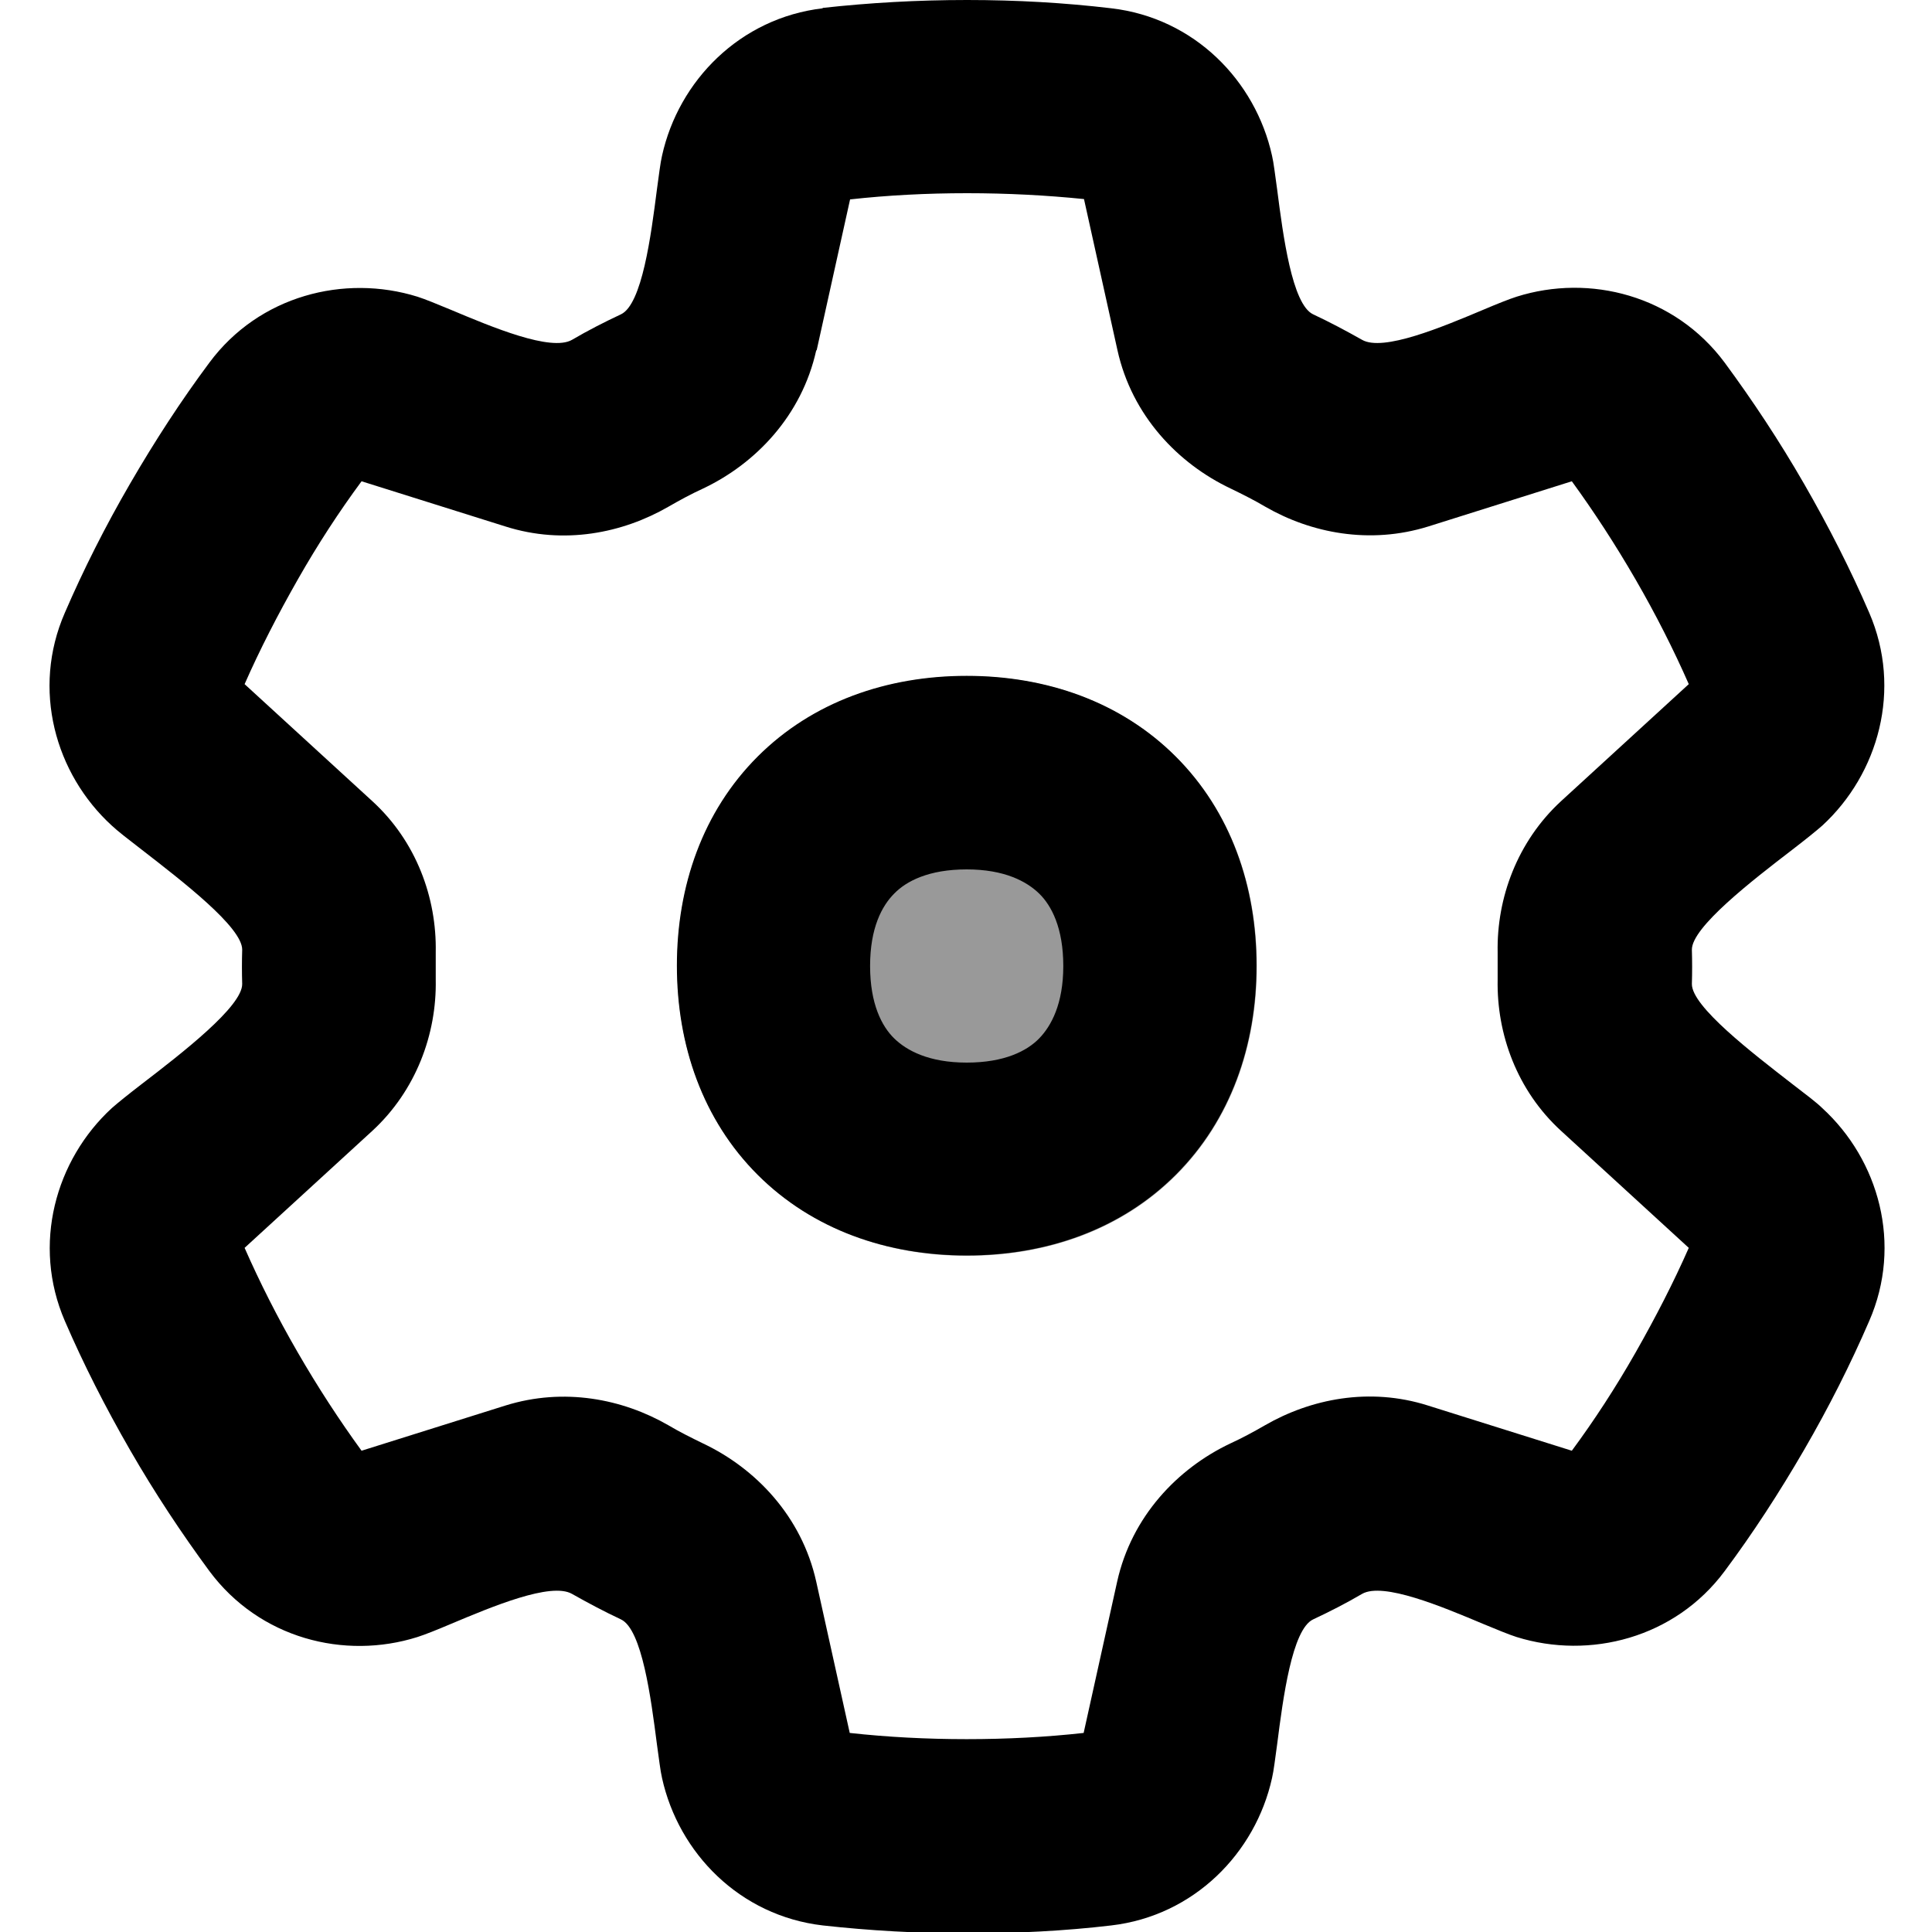
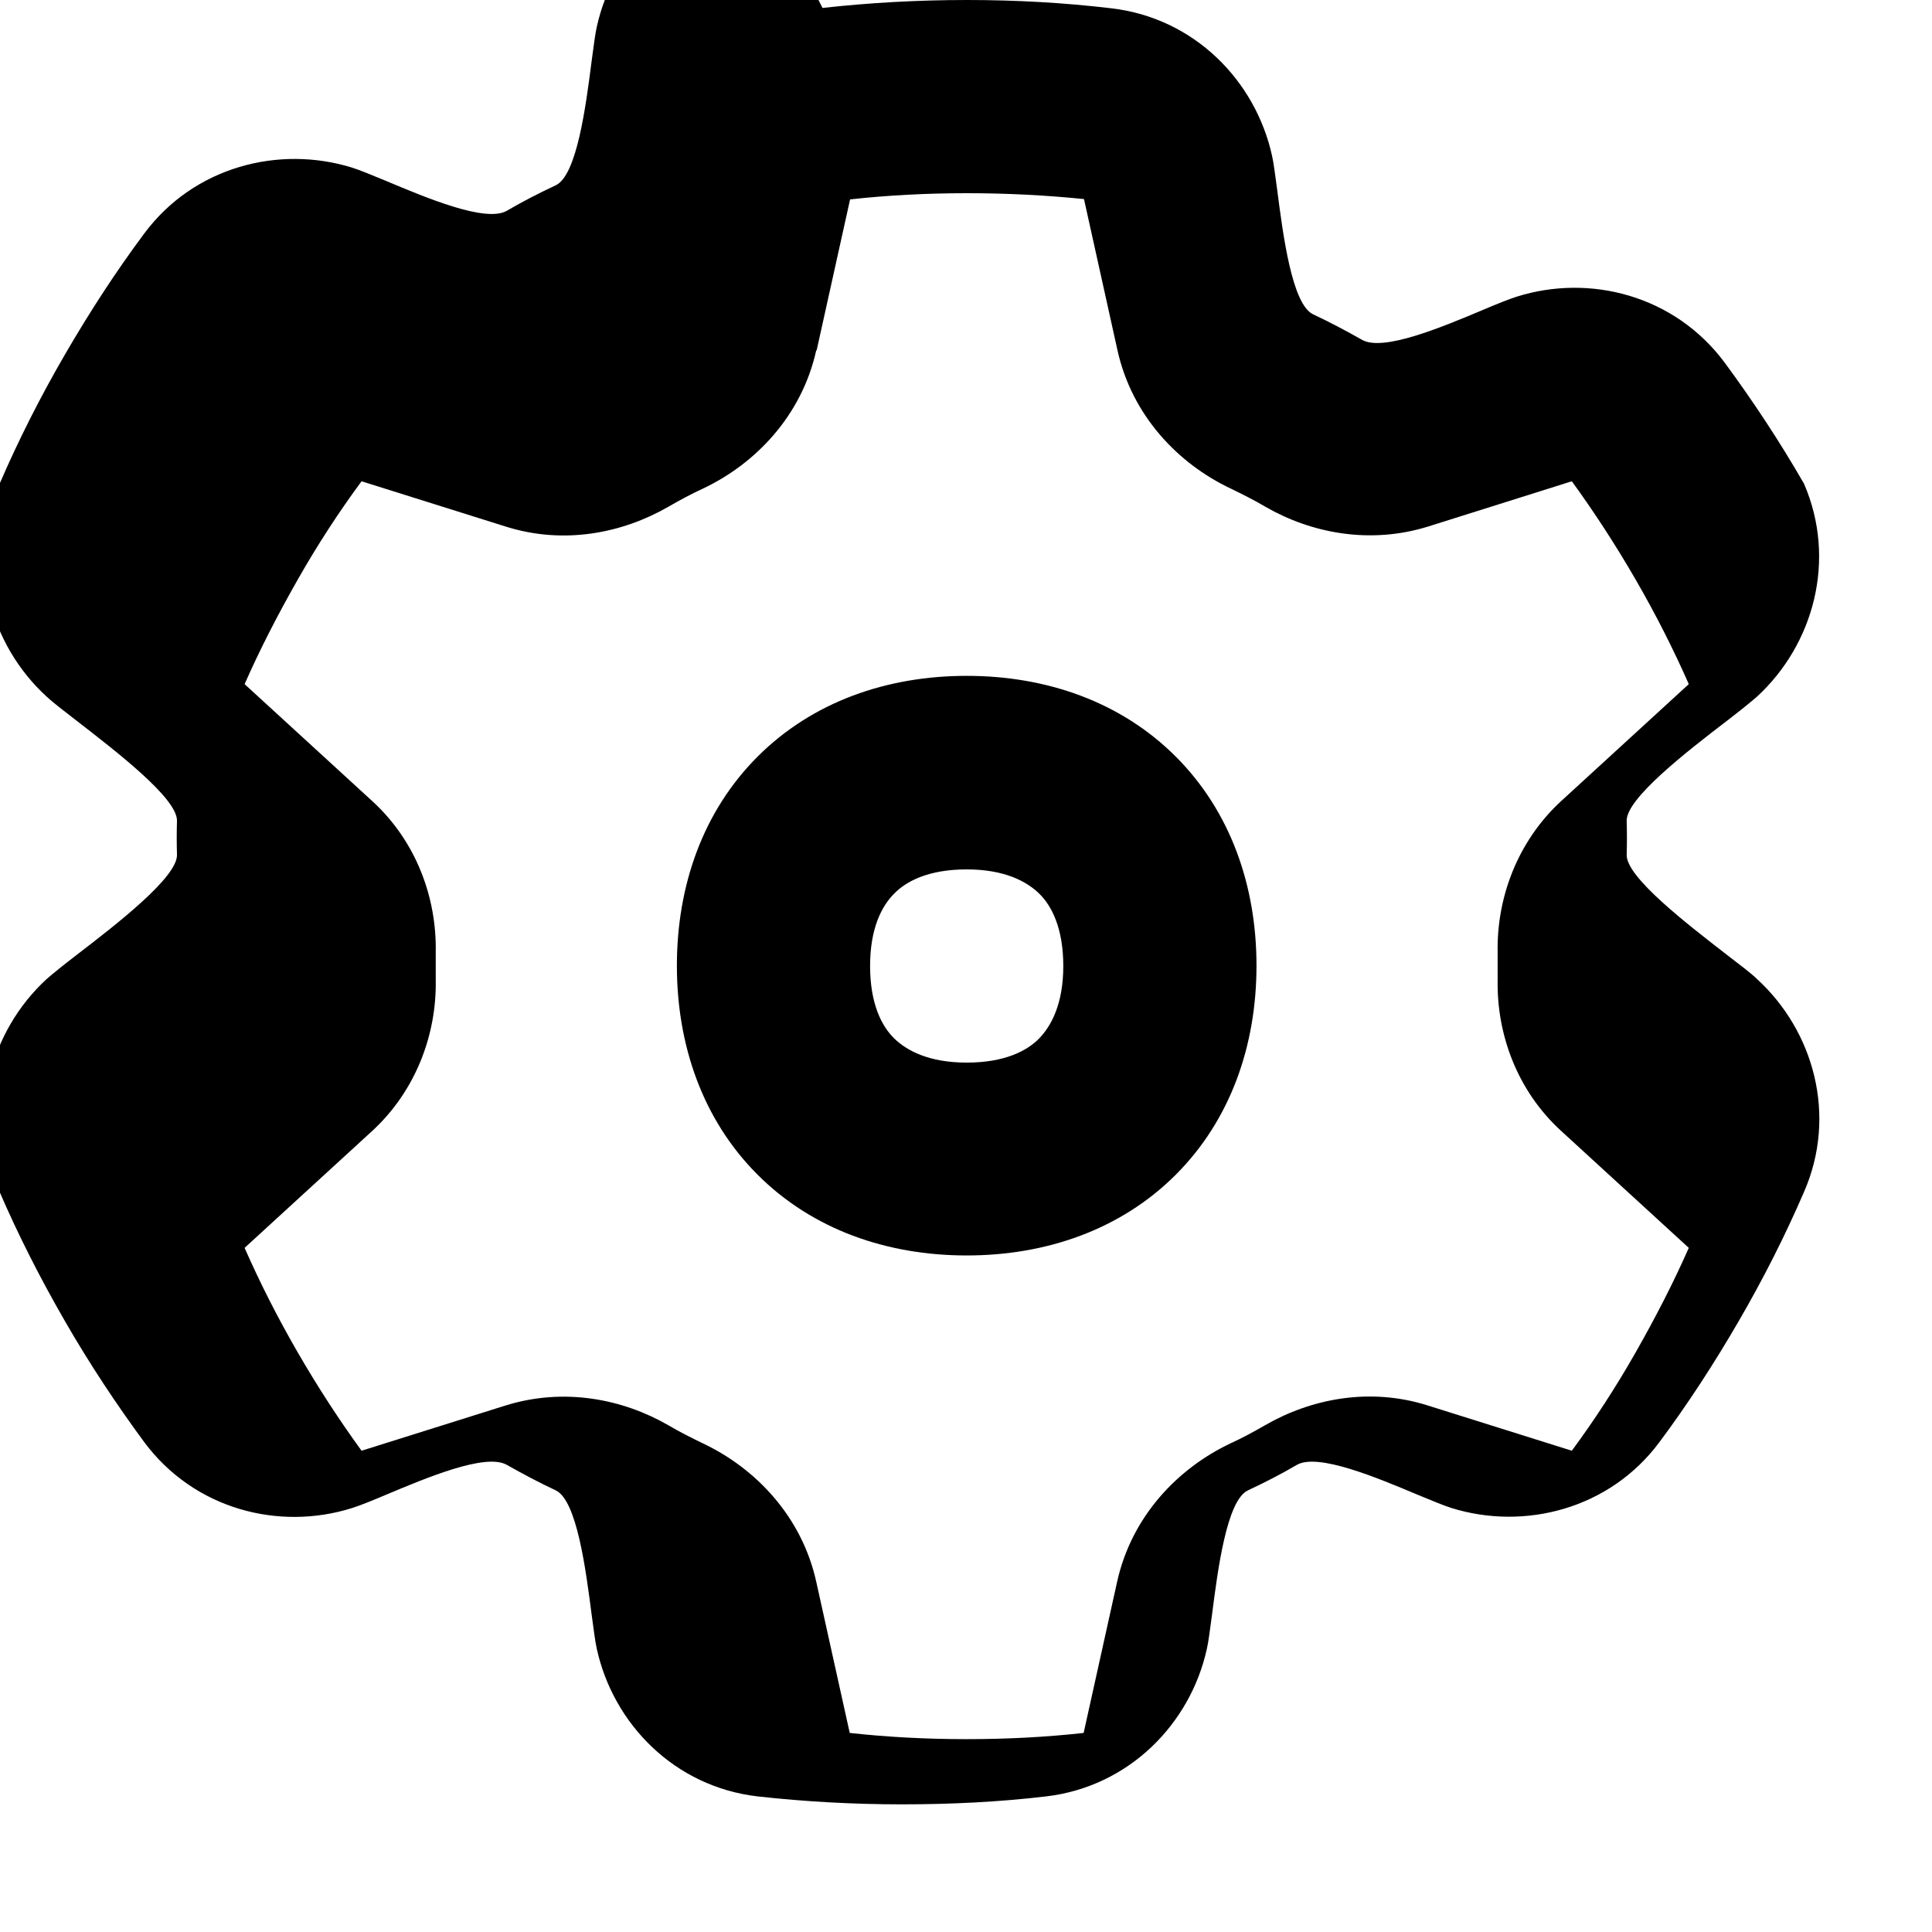
<svg xmlns="http://www.w3.org/2000/svg" viewBox="0 0 560 560">
-   <path style="fill:currentColor;opacity:.4" d="M196.3 280c0 23.1 7.5 44.8 23.4 60.6s37.5 23.4 60.6 23.4 44.7-7.5 60.6-23.4 23.4-37.5 23.4-60.6-7.5-44.7-23.4-60.6-37.5-23.4-60.6-23.4-44.7 7.5-60.6 23.4-23.4 37.5-23.4 60.6z" />
-   <path style="fill:currentColor;opacity:1" d="M238.4 2.3C252 .8 265.9 0 280.3 0s28.3 .8 41.8 2.4c24.1 2.8 41.8 21 46.6 42.7 .5 2.1 .9 5.7 1.5 9.9 1.7 13.2 4.3 33.2 10.4 36.1 4.9 2.3 9.6 4.8 14.2 7.4 6.1 3.5 23.2-3.7 35.1-8.7 4-1.7 7.5-3.1 9.7-3.8 21.2-6.7 45.8-.4 60.3 19.1 8.1 11 15.8 22.6 23 35.1s13.5 24.9 18.9 37.4c9.6 22.2 2.7 46.7-13.6 61.7-1.7 1.5-4.8 4-8.7 7-11.6 8.9-29.2 22.5-29.1 29 .1 3.3 .1 6.6 0 9.9-.1 6.5 17.5 20 29.1 29 3.9 3 7.1 5.4 8.7 7 16.4 15 23.3 39.5 13.6 61.7-5.4 12.5-11.7 25-18.9 37.4s-14.8 24.1-23 35.1c-14.4 19.4-39.1 25.7-60.3 19.1-2.2-.7-5.6-2.1-9.7-3.8-11.9-5-29-12.2-35.1-8.7-4.6 2.7-9.3 5.1-14.2 7.4-6.1 2.9-8.7 22.8-10.4 36.1-.6 4.3-1 7.8-1.5 9.9-4.8 21.7-22.6 39.9-46.6 42.7-13.5 1.6-27.5 2.3-41.8 2.3s-28.3-.8-41.8-2.3c-24.1-2.8-41.8-21-46.6-42.7-.5-2.1-.9-5.7-1.5-9.9-1.7-13.2-4.3-33.2-10.4-36.1-4.9-2.3-9.6-4.8-14.2-7.4-6.1-3.5-23.2 3.7-35.1 8.7-4 1.7-7.5 3.1-9.7 3.8-21.2 6.7-45.8 .4-60.3-19.1-8.1-11-15.8-22.6-23-35.1s-13.5-24.9-18.9-37.4c-9.6-22.2-2.7-46.7 13.6-61.7 1.7-1.5 4.8-4 8.7-7 11.6-8.9 29.2-22.5 29.1-29-.1-3.3-.1-6.6 0-9.9 .1-6.5-17.5-20-29.1-29-3.9-3-7-5.4-8.7-7-16.4-15-23.3-39.5-13.6-61.7 5.4-12.5 11.7-25 18.9-37.4s14.8-24.1 23-35.1c14.4-19.4 39.1-25.7 60.3-19.1 2.2 .7 5.6 2.1 9.7 3.8 11.9 5 29 12.2 35.1 8.7 4.6-2.7 9.3-5.1 14.2-7.4 6.1-2.9 8.7-22.8 10.4-36.1 .6-4.3 1-7.8 1.5-9.9 4.8-21.7 22.6-39.9 46.6-42.7zm-1.8 99.2c-4.2 19-17.6 32.9-32.8 40.1-3.5 1.6-6.8 3.4-10.1 5.3-13.2 7.6-30.2 11.1-47.2 5.7l-41.7-13.1c-6.5 8.8-12.7 18.3-18.5 28.5s-11 20.3-15.4 30.3l37 33.9c12.8 11.7 18.7 28.1 18.4 43.8 0 2.6 0 5.3 0 8 .3 15.7-5.7 32.1-18.4 43.8l-37 33.9c4.4 10 9.5 20.1 15.4 30.3s12.1 19.7 18.5 28.5l41.7-13.1c17-5.3 34-1.9 47.2 5.7 3.2 1.9 6.6 3.6 10.1 5.3 15.2 7.2 28.6 21.1 32.8 40.1l9.7 43.8c10.9 1.2 22.2 1.8 33.9 1.8s23.1-.6 33.9-1.8l9.7-43.8c4.2-19 17.6-32.9 32.8-40.1 3.5-1.6 6.8-3.4 10.1-5.3 13.2-7.6 30.2-11.1 47.2-5.7l41.7 13.1c6.5-8.8 12.7-18.3 18.5-28.5s11-20.3 15.4-30.3l-37-33.9c-12.8-11.7-18.7-28.1-18.4-43.8 0-2.6 0-5.3 0-8-.3-15.7 5.7-32.1 18.4-43.8l37-33.9c-4.4-10-9.5-20.1-15.4-30.3s-12.1-19.7-18.5-28.5L414 152.6c-17 5.3-34 1.9-47.2-5.7-3.2-1.9-6.6-3.6-10.1-5.3-15.2-7.2-28.6-21.1-32.8-40.1l-9.7-43.8C303.3 56.6 292 56 280.3 56s-23.1 .6-33.9 1.8l-9.7 43.8zm-17 117.8c15.9-15.9 37.5-23.4 60.6-23.4s44.7 7.5 60.6 23.4 23.4 37.5 23.4 60.6-7.5 44.7-23.4 60.6-37.5 23.4-60.6 23.4-44.7-7.5-60.6-23.4-23.4-37.5-23.4-60.6 7.5-44.7 23.4-60.6zM259.2 259c-3.6 3.6-7 10-7 21s3.4 17.5 7 21 10 7 21 7 17.5-3.4 21-7 7-10 7-21-3.4-17.5-7-21-10-7-21-7-17.5 3.4-21 7z" />
+   <path style="fill:currentColor;opacity:1" d="M238.4 2.3C252 .8 265.9 0 280.3 0s28.3 .8 41.8 2.4c24.1 2.8 41.8 21 46.6 42.7 .5 2.1 .9 5.7 1.5 9.9 1.7 13.2 4.3 33.2 10.4 36.1 4.9 2.3 9.6 4.8 14.2 7.4 6.1 3.5 23.2-3.7 35.1-8.7 4-1.7 7.5-3.1 9.7-3.8 21.2-6.7 45.8-.4 60.3 19.1 8.1 11 15.8 22.6 23 35.1c9.6 22.2 2.7 46.7-13.6 61.7-1.7 1.5-4.8 4-8.7 7-11.6 8.9-29.2 22.5-29.1 29 .1 3.3 .1 6.6 0 9.9-.1 6.5 17.5 20 29.1 29 3.9 3 7.1 5.4 8.7 7 16.4 15 23.3 39.5 13.6 61.7-5.4 12.5-11.7 25-18.9 37.4s-14.8 24.1-23 35.1c-14.4 19.4-39.1 25.7-60.3 19.1-2.2-.7-5.6-2.1-9.7-3.8-11.9-5-29-12.2-35.1-8.7-4.6 2.7-9.3 5.1-14.2 7.4-6.1 2.9-8.7 22.8-10.4 36.1-.6 4.3-1 7.8-1.5 9.9-4.8 21.7-22.6 39.9-46.6 42.7-13.5 1.6-27.5 2.3-41.8 2.3s-28.3-.8-41.8-2.3c-24.1-2.8-41.8-21-46.6-42.7-.5-2.1-.9-5.7-1.5-9.9-1.7-13.2-4.3-33.2-10.4-36.1-4.9-2.3-9.6-4.8-14.2-7.4-6.1-3.5-23.2 3.7-35.1 8.7-4 1.7-7.5 3.1-9.7 3.8-21.2 6.7-45.8 .4-60.3-19.1-8.1-11-15.8-22.6-23-35.1s-13.5-24.9-18.9-37.4c-9.6-22.2-2.7-46.7 13.6-61.7 1.7-1.5 4.8-4 8.7-7 11.6-8.9 29.2-22.5 29.1-29-.1-3.3-.1-6.6 0-9.9 .1-6.5-17.5-20-29.1-29-3.9-3-7-5.4-8.7-7-16.4-15-23.3-39.5-13.6-61.7 5.4-12.5 11.7-25 18.9-37.4s14.8-24.1 23-35.1c14.4-19.4 39.1-25.7 60.3-19.1 2.2 .7 5.6 2.1 9.7 3.8 11.9 5 29 12.2 35.1 8.7 4.6-2.7 9.3-5.1 14.2-7.4 6.1-2.9 8.7-22.8 10.4-36.1 .6-4.3 1-7.8 1.5-9.9 4.8-21.7 22.6-39.9 46.6-42.7zm-1.8 99.2c-4.2 19-17.6 32.9-32.8 40.1-3.5 1.6-6.8 3.4-10.1 5.3-13.2 7.6-30.2 11.1-47.2 5.7l-41.7-13.1c-6.5 8.8-12.7 18.3-18.5 28.5s-11 20.3-15.4 30.3l37 33.9c12.8 11.7 18.7 28.1 18.4 43.8 0 2.6 0 5.3 0 8 .3 15.7-5.7 32.1-18.4 43.8l-37 33.9c4.4 10 9.5 20.1 15.4 30.3s12.1 19.7 18.5 28.5l41.7-13.1c17-5.3 34-1.9 47.2 5.7 3.2 1.9 6.6 3.6 10.1 5.3 15.2 7.2 28.6 21.1 32.8 40.1l9.7 43.8c10.9 1.2 22.2 1.8 33.9 1.8s23.1-.6 33.9-1.8l9.7-43.8c4.2-19 17.6-32.9 32.8-40.1 3.5-1.6 6.8-3.4 10.1-5.3 13.2-7.6 30.2-11.1 47.2-5.7l41.7 13.1c6.5-8.8 12.7-18.3 18.5-28.5s11-20.3 15.4-30.3l-37-33.9c-12.8-11.7-18.7-28.1-18.4-43.8 0-2.6 0-5.3 0-8-.3-15.7 5.7-32.1 18.4-43.8l37-33.9c-4.4-10-9.5-20.1-15.4-30.3s-12.1-19.7-18.5-28.5L414 152.6c-17 5.3-34 1.9-47.2-5.7-3.2-1.9-6.6-3.6-10.1-5.3-15.2-7.2-28.6-21.1-32.8-40.1l-9.7-43.8C303.3 56.6 292 56 280.3 56s-23.1 .6-33.9 1.8l-9.7 43.8zm-17 117.8c15.9-15.9 37.5-23.4 60.6-23.4s44.7 7.5 60.6 23.4 23.4 37.5 23.4 60.6-7.5 44.7-23.4 60.6-37.5 23.4-60.6 23.4-44.7-7.5-60.6-23.4-23.4-37.5-23.4-60.6 7.5-44.7 23.4-60.6zM259.2 259c-3.6 3.6-7 10-7 21s3.4 17.5 7 21 10 7 21 7 17.5-3.4 21-7 7-10 7-21-3.4-17.5-7-21-10-7-21-7-17.5 3.4-21 7z" />
</svg>